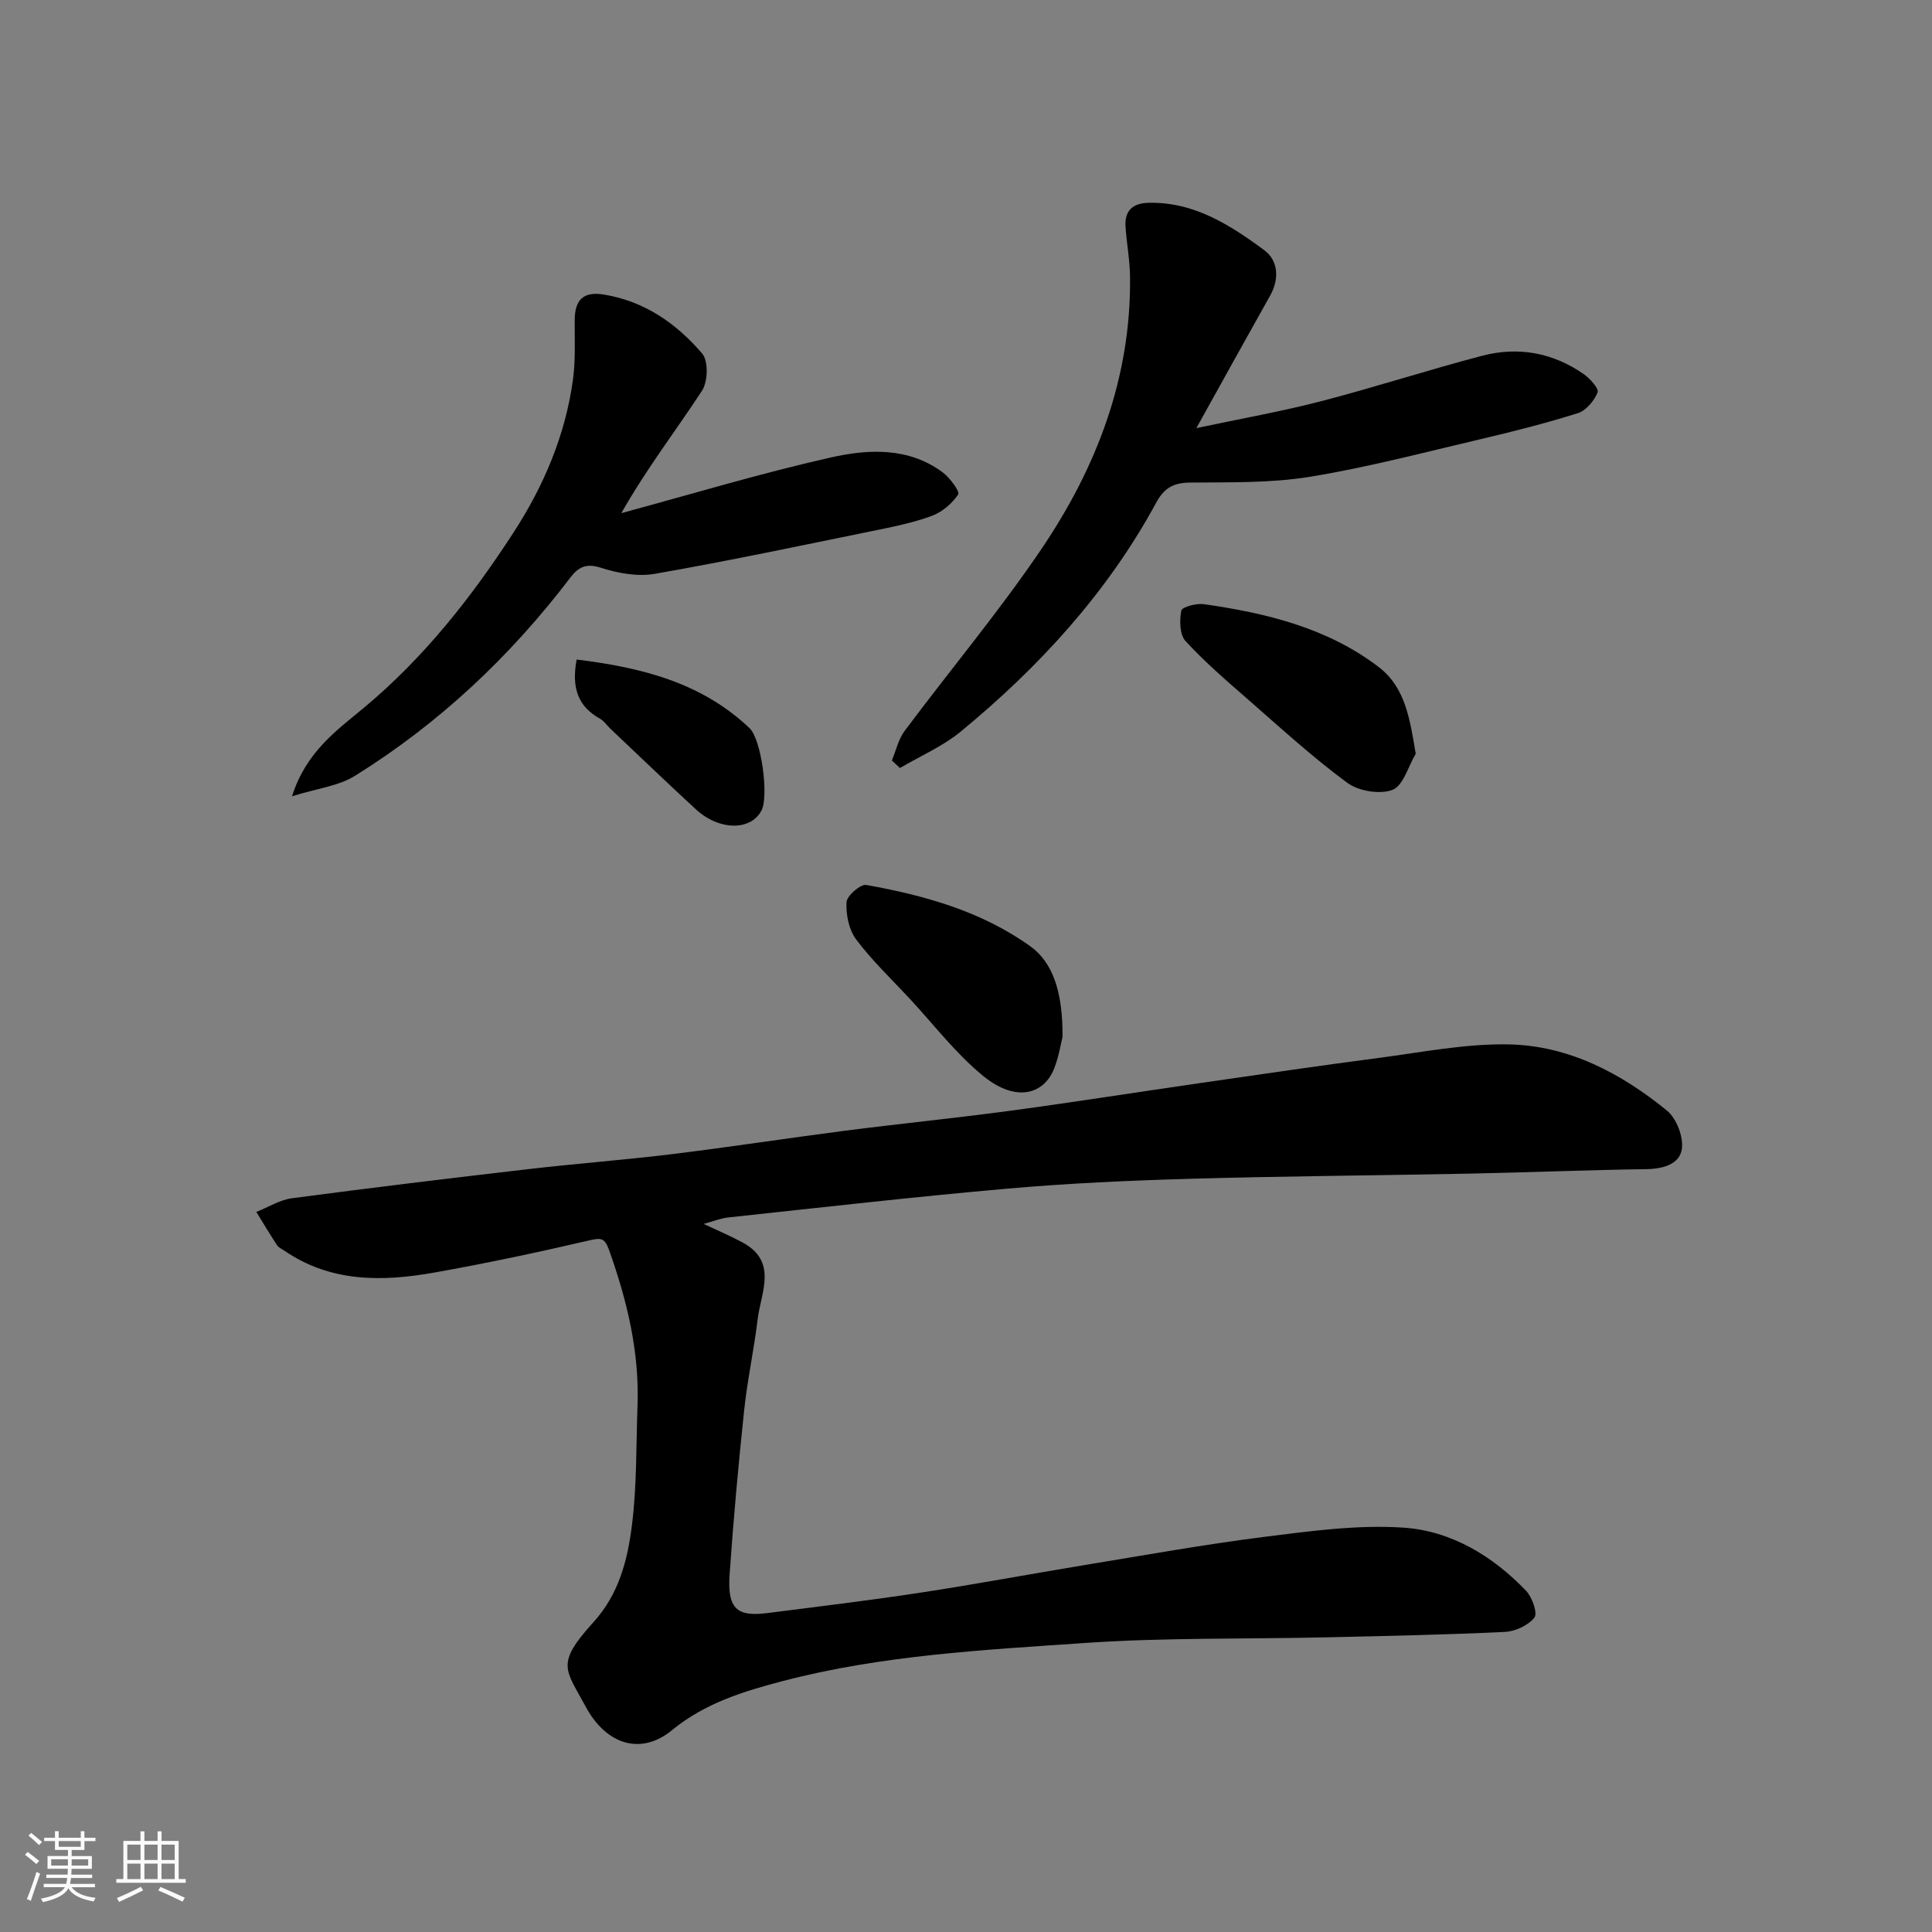
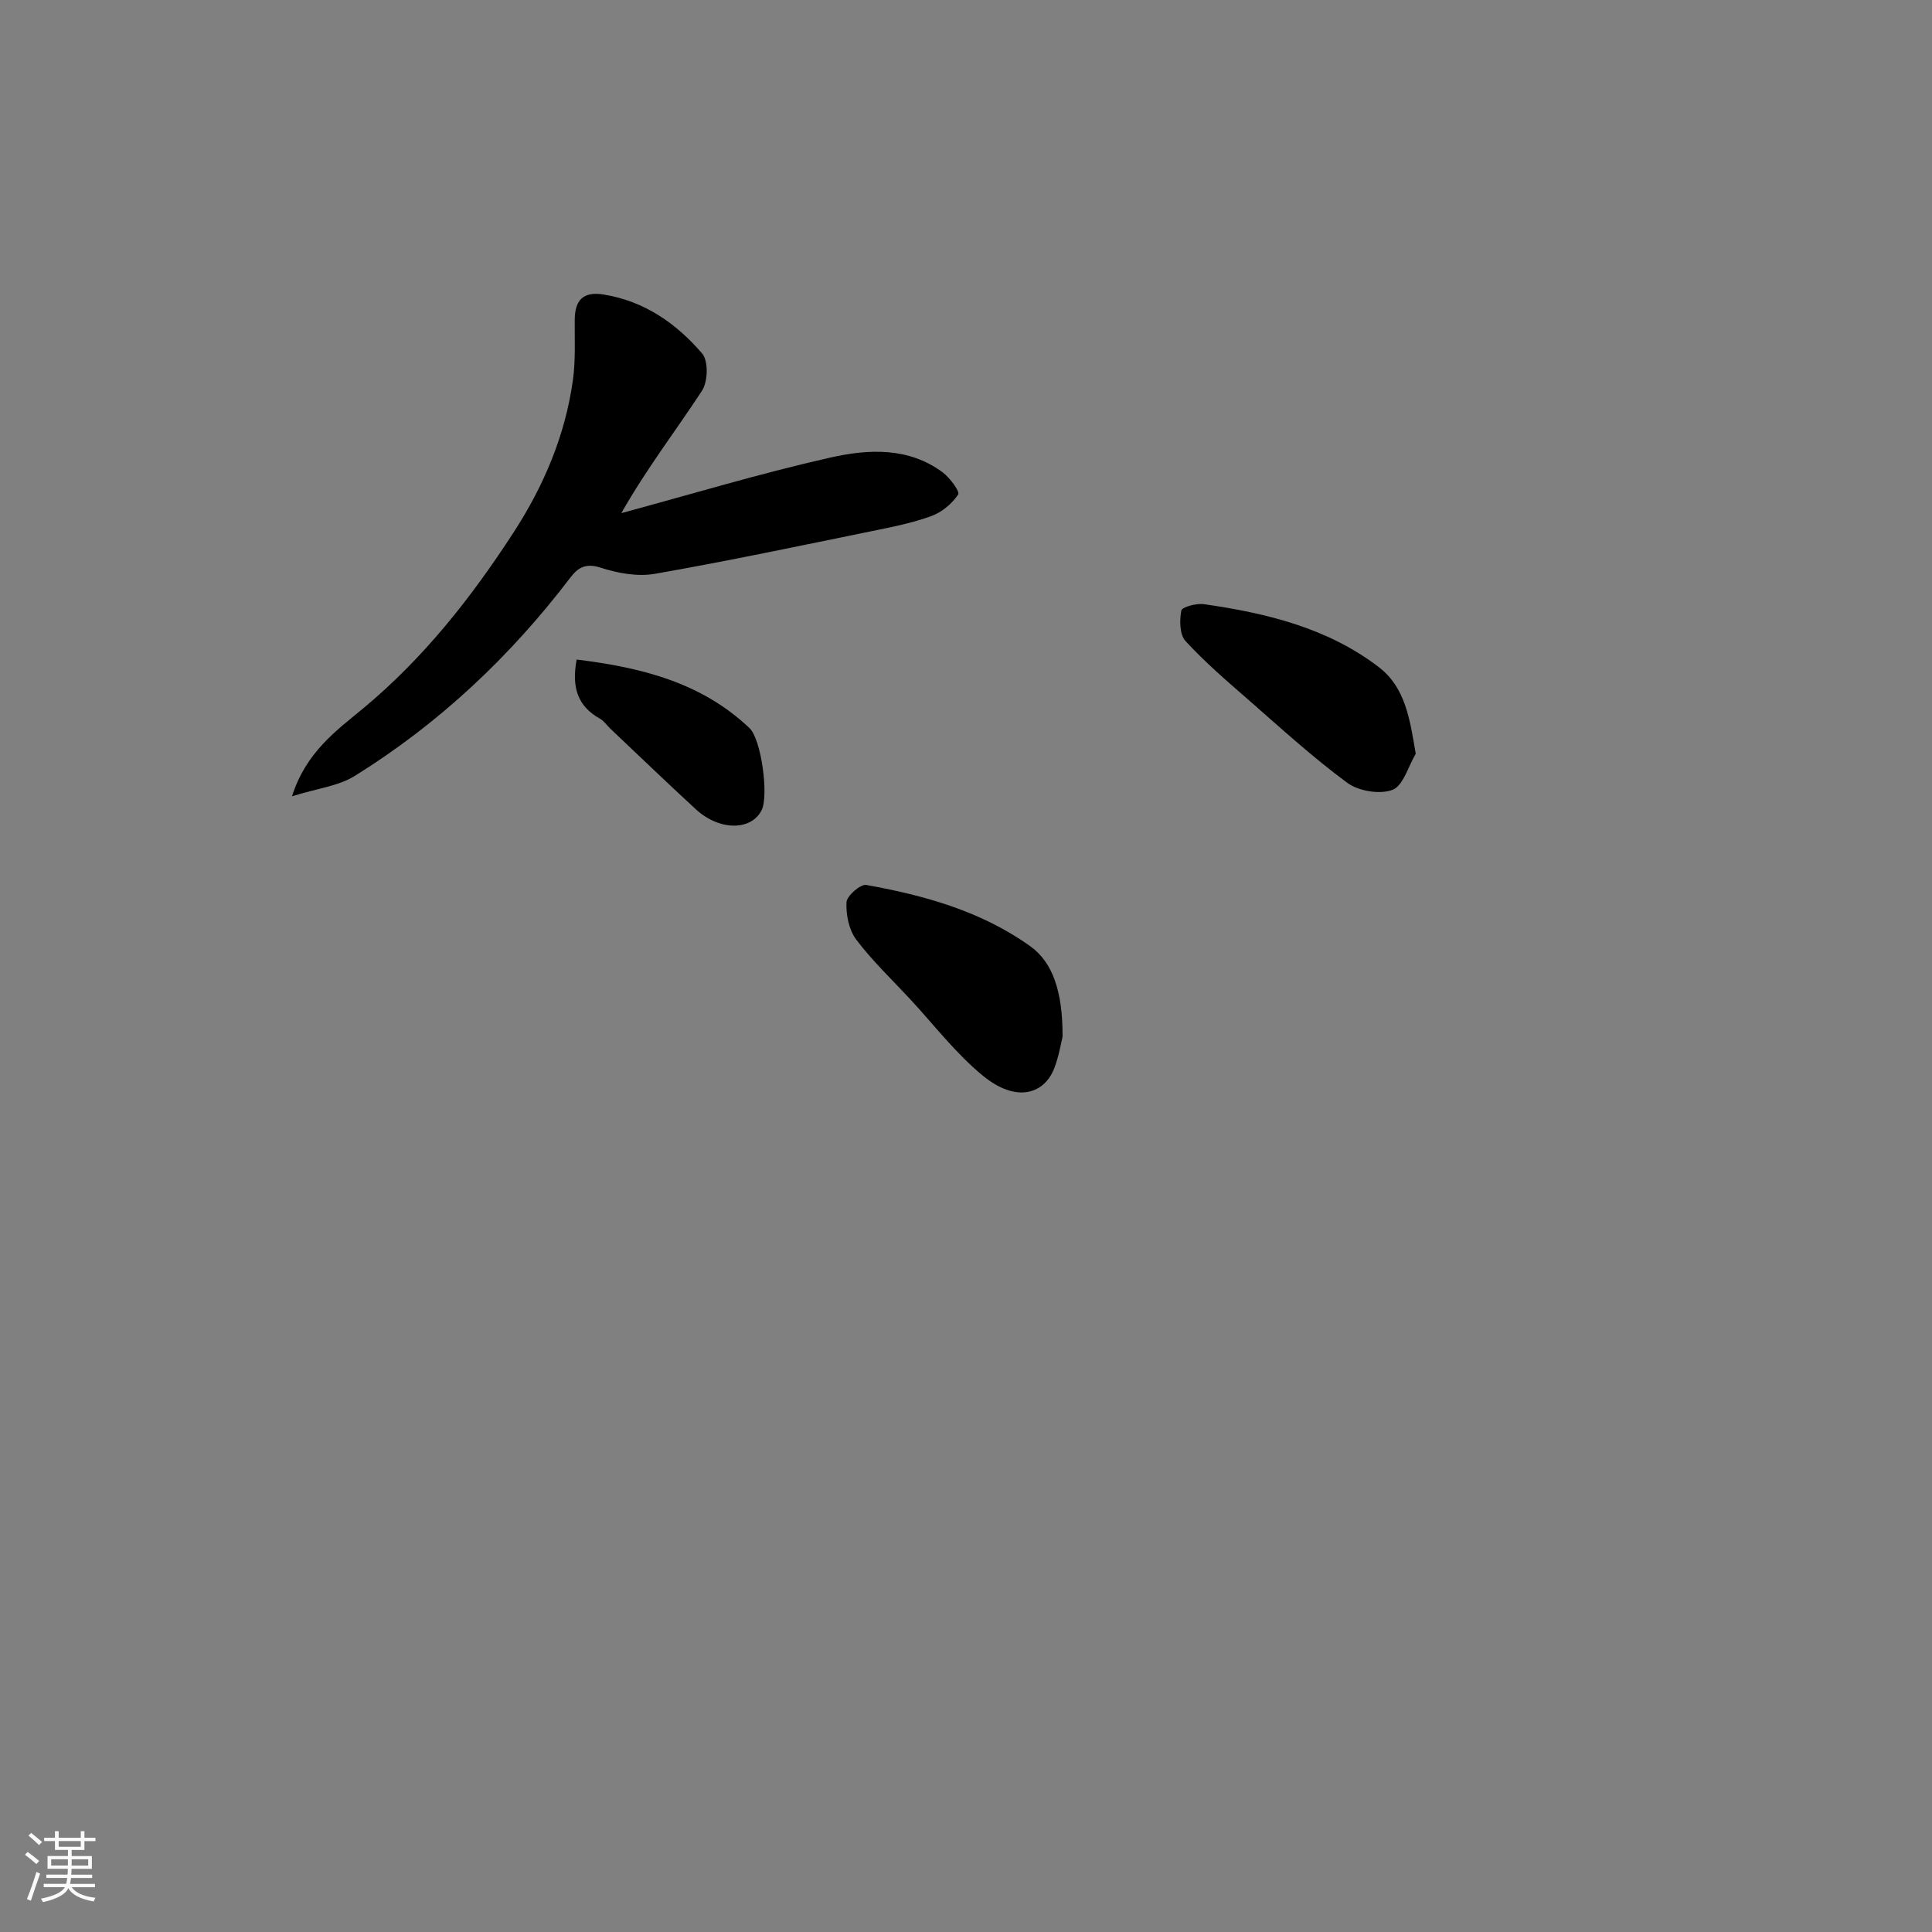
<svg xmlns="http://www.w3.org/2000/svg" enable-background="new 0 0 400 400" viewBox="0 0 400 400">
  <rect x="0" y="0" width="400" height="400" fill="#808080" stroke="none" />
  <path d="m5.17 384 .55-.58c.85.61 1.65 1.24 2.4 1.87l-.59.64c-.83-.73-1.62-1.38-2.36-1.93m1.22 9.53-.82-.34c.71-1.76 1.37-3.64 1.98-5.63.24.13.5.25.76.36-.6 1.67-1.24 3.54-1.92 5.61m-.5-13.5.57-.54c.56.44 1.31 1.06 2.26 1.87l-.64.64c-.68-.66-1.41-1.32-2.19-1.97m3.25.46h2.24v-1.36h.77v1.36h4.57v-1.36h.76v1.36h2.28v.69h-2.28v1.84h-2.64v1.26h4.18v2.64h-4.21c0 .45-.02.86-.05 1.21h4.32v.69h-4.38c-.04.34-.1.75-.19 1.22h5.15v.69h-4.82c.87 1.19 2.51 1.92 4.93 2.19-.17.31-.3.57-.37.76-2.77-.49-4.52-1.41-5.26-2.76-.56 1.26-2.3 2.23-5.24 2.9-.12-.24-.26-.48-.43-.72 2.73-.55 4.38-1.34 4.96-2.38h-4.38v-.69h4.65c.1-.38.17-.79.21-1.22h-4.32v-.69h4.4c.03-.34.05-.75.05-1.21h-4.2v-2.64h4.23v-1.26h-2.69v-1.84h-2.24zm1.46 4.46v1.29h3.45c.01-.4.02-.57.01-.53v-.32-.45h-3.46zm1.55-2.59h4.57v-1.19h-4.57zm6.11 2.59h-3.42v.77c-.01.19-.01.37-.02.53h3.44z" fill="#fafafa" />
-   <path d="m32.63 379.16h.82v1.98h3.54v7.89h1.46v.78h-14.37v-.78h1.46v-7.89h3.54v-1.98h.82v1.98h2.73zm-3.49 11.48.5.73c-1.61.82-3.28 1.63-5 2.41-.13-.27-.28-.55-.44-.82 1.75-.72 3.4-1.49 4.94-2.32m-2.78-5.55h2.73v-3.18h-2.73zm0 3.95h2.73v-3.2h-2.73zm3.54-3.95h2.73v-3.18h-2.73zm0 3.95h2.73v-3.2h-2.73zm7.89 4.68c-1.84-.92-3.51-1.7-5.02-2.32l.45-.73c1.89.8 3.57 1.55 5.04 2.23zm-1.62-11.81h-2.73v3.18h2.73zm-2.73 7.13h2.73v-3.2h-2.73z" fill="#fafafa" />
  <g fill="#000001">
-     <path d="m145.69 253.4c2.77 1.31 5.43 2.43 7.96 3.79 7.48 3.98 3.89 10.35 3.21 15.97-.76 6.32-2.13 12.57-2.8 18.89-1.19 11.28-2.22 22.58-3 33.89-.49 7.06 1.44 8.83 7.71 8.04 10.55-1.34 21.11-2.61 31.62-4.21 11.45-1.74 22.84-3.88 34.28-5.76 12.41-2.04 24.79-4.27 37.26-5.84 9.49-1.19 19.16-2.52 28.62-1.89 9.88.66 18.48 5.84 25.41 13.08 1.27 1.32 2.43 4.67 1.72 5.55-1.3 1.63-3.98 2.86-6.15 2.96-12.25.59-24.52.84-36.79 1.12-16.76.38-33.58.03-50.28 1.18-20.89 1.44-41.91 2.52-62.34 7.86-8.19 2.14-16.2 4.6-23 10.19-6.27 5.16-13.55 3.23-17.95-5.03-4.02-7.55-6.25-8.6 1.65-17.28 5.34-5.87 7.1-12.89 8.01-20.09 1.04-8.17.86-16.51 1.16-24.77.41-11.15-2.15-21.73-5.86-32.16-.91-2.57-1.6-2.67-4.12-2.08-10.62 2.47-21.3 4.74-32.04 6.65-10.76 1.92-21.43 2.08-31.03-4.48-.54-.37-1.23-.65-1.57-1.16-1.49-2.26-2.88-4.59-4.3-6.9 2.45-.97 4.82-2.49 7.35-2.83 16.24-2.16 32.5-4.12 48.77-6.01 9.95-1.16 19.94-1.91 29.88-3.12 12.02-1.47 23.98-3.32 35.99-4.87 11.38-1.46 22.8-2.6 34.17-4.13 13.12-1.77 26.2-3.84 39.3-5.73 12.3-1.78 24.6-3.59 36.93-5.2 8.94-1.17 17.93-2.97 26.87-2.8 12.44.23 23.29 5.96 32.8 13.71 1.99 1.62 3.46 5.5 3.07 8-.49 3.13-3.95 4.08-7.39 4.12-12.1.17-24.19.67-36.28.92-19.43.39-38.87.52-58.29 1.08-12.54.36-25.1.93-37.6 2.03-19.29 1.69-38.53 3.9-57.79 5.96-1.69.18-3.33.86-5.16 1.35z" />
-     <path d="m247.69 88.64c9.33-1.99 17.66-3.45 25.82-5.57 11.17-2.9 22.17-6.48 33.34-9.41 7.47-1.96 14.66-.66 21.06 3.81 1.29.9 3.17 3 2.86 3.76-.71 1.74-2.37 3.76-4.07 4.3-6.66 2.11-13.46 3.82-20.27 5.42-11.72 2.75-23.41 5.84-35.28 7.77-8.11 1.32-16.49 1.11-24.76 1.19-3.42.03-5.36 1.11-7 4.14-10.11 18.64-24.2 34-40.45 47.39-3.74 3.08-8.39 5.08-12.62 7.57-.56-.52-1.11-1.04-1.67-1.56.86-2.06 1.35-4.4 2.65-6.13 9.39-12.58 19.51-24.65 28.3-37.63 11.46-16.92 18.63-35.59 18.36-56.47-.04-3.44-.71-6.86-.93-10.3-.21-3.26 1.42-4.84 4.75-4.93 9.43-.23 16.89 4.59 23.97 9.8 2.87 2.11 3.18 5.91 1.23 9.39-4.87 8.67-9.69 17.38-15.29 27.46z" />
    <path d="m60.46 164.86c2.92-9.22 9.3-13.68 14.82-18.27 12.49-10.4 22.3-22.87 31.04-36.34 6.28-9.67 10.71-20.12 12.3-31.59.56-4.08.34-8.28.37-12.43.03-4.09 1.72-5.95 6.01-5.25 8.44 1.37 15.05 6 20.38 12.22 1.31 1.53 1.19 5.83-.04 7.7-5.44 8.31-11.52 16.19-16.7 25.34 14.43-3.9 28.77-8.24 43.34-11.52 7.78-1.75 16.09-2.18 23.17 3.06 1.51 1.11 3.63 4.02 3.23 4.6-1.27 1.9-3.38 3.68-5.54 4.46-3.95 1.44-8.14 2.27-12.27 3.11-14.99 3.06-29.97 6.23-45.03 8.86-3.56.62-7.64-.14-11.16-1.27-3.07-.99-4.67-.09-6.3 2.05-12.43 16.33-27.18 30.21-44.6 41.04-3.41 2.13-7.85 2.61-13.02 4.23z" />
    <path d="m219.99 214.66c-.32 1.24-.74 4-1.73 6.54-2.05 5.26-7.77 7.22-14.72 1.55-5.65-4.61-10.18-10.59-15.19-15.98-3.76-4.04-7.79-7.87-11.09-12.26-1.51-2.01-2.13-5.15-2-7.72.07-1.32 2.9-3.79 4.1-3.57 12.06 2.16 23.82 5.44 33.96 12.7 4.64 3.33 6.72 9.39 6.67 18.74z" />
    <path d="m293.11 156.06c-1.56 2.61-2.58 6.62-4.81 7.47-2.63 1-7.04.26-9.38-1.47-7.24-5.34-13.91-11.46-20.7-17.39-4.4-3.84-8.85-7.67-12.78-11.96-1.22-1.34-1.25-4.28-.86-6.3.15-.75 3.15-1.55 4.71-1.32 12.94 1.86 25.58 4.91 36.19 13.04 5.47 4.2 6.42 10.7 7.63 17.93z" />
    <path d="m119.39 136.55c13.41 1.65 25.82 4.74 35.79 14.2 2.46 2.33 4 14 2.51 16.98-2.16 4.32-8.77 4.3-13.64-.19-5.96-5.49-11.8-11.11-17.68-16.67-.72-.69-1.31-1.6-2.15-2.07-4.45-2.49-5.96-6.24-4.83-12.25z" />
  </g>
</svg>